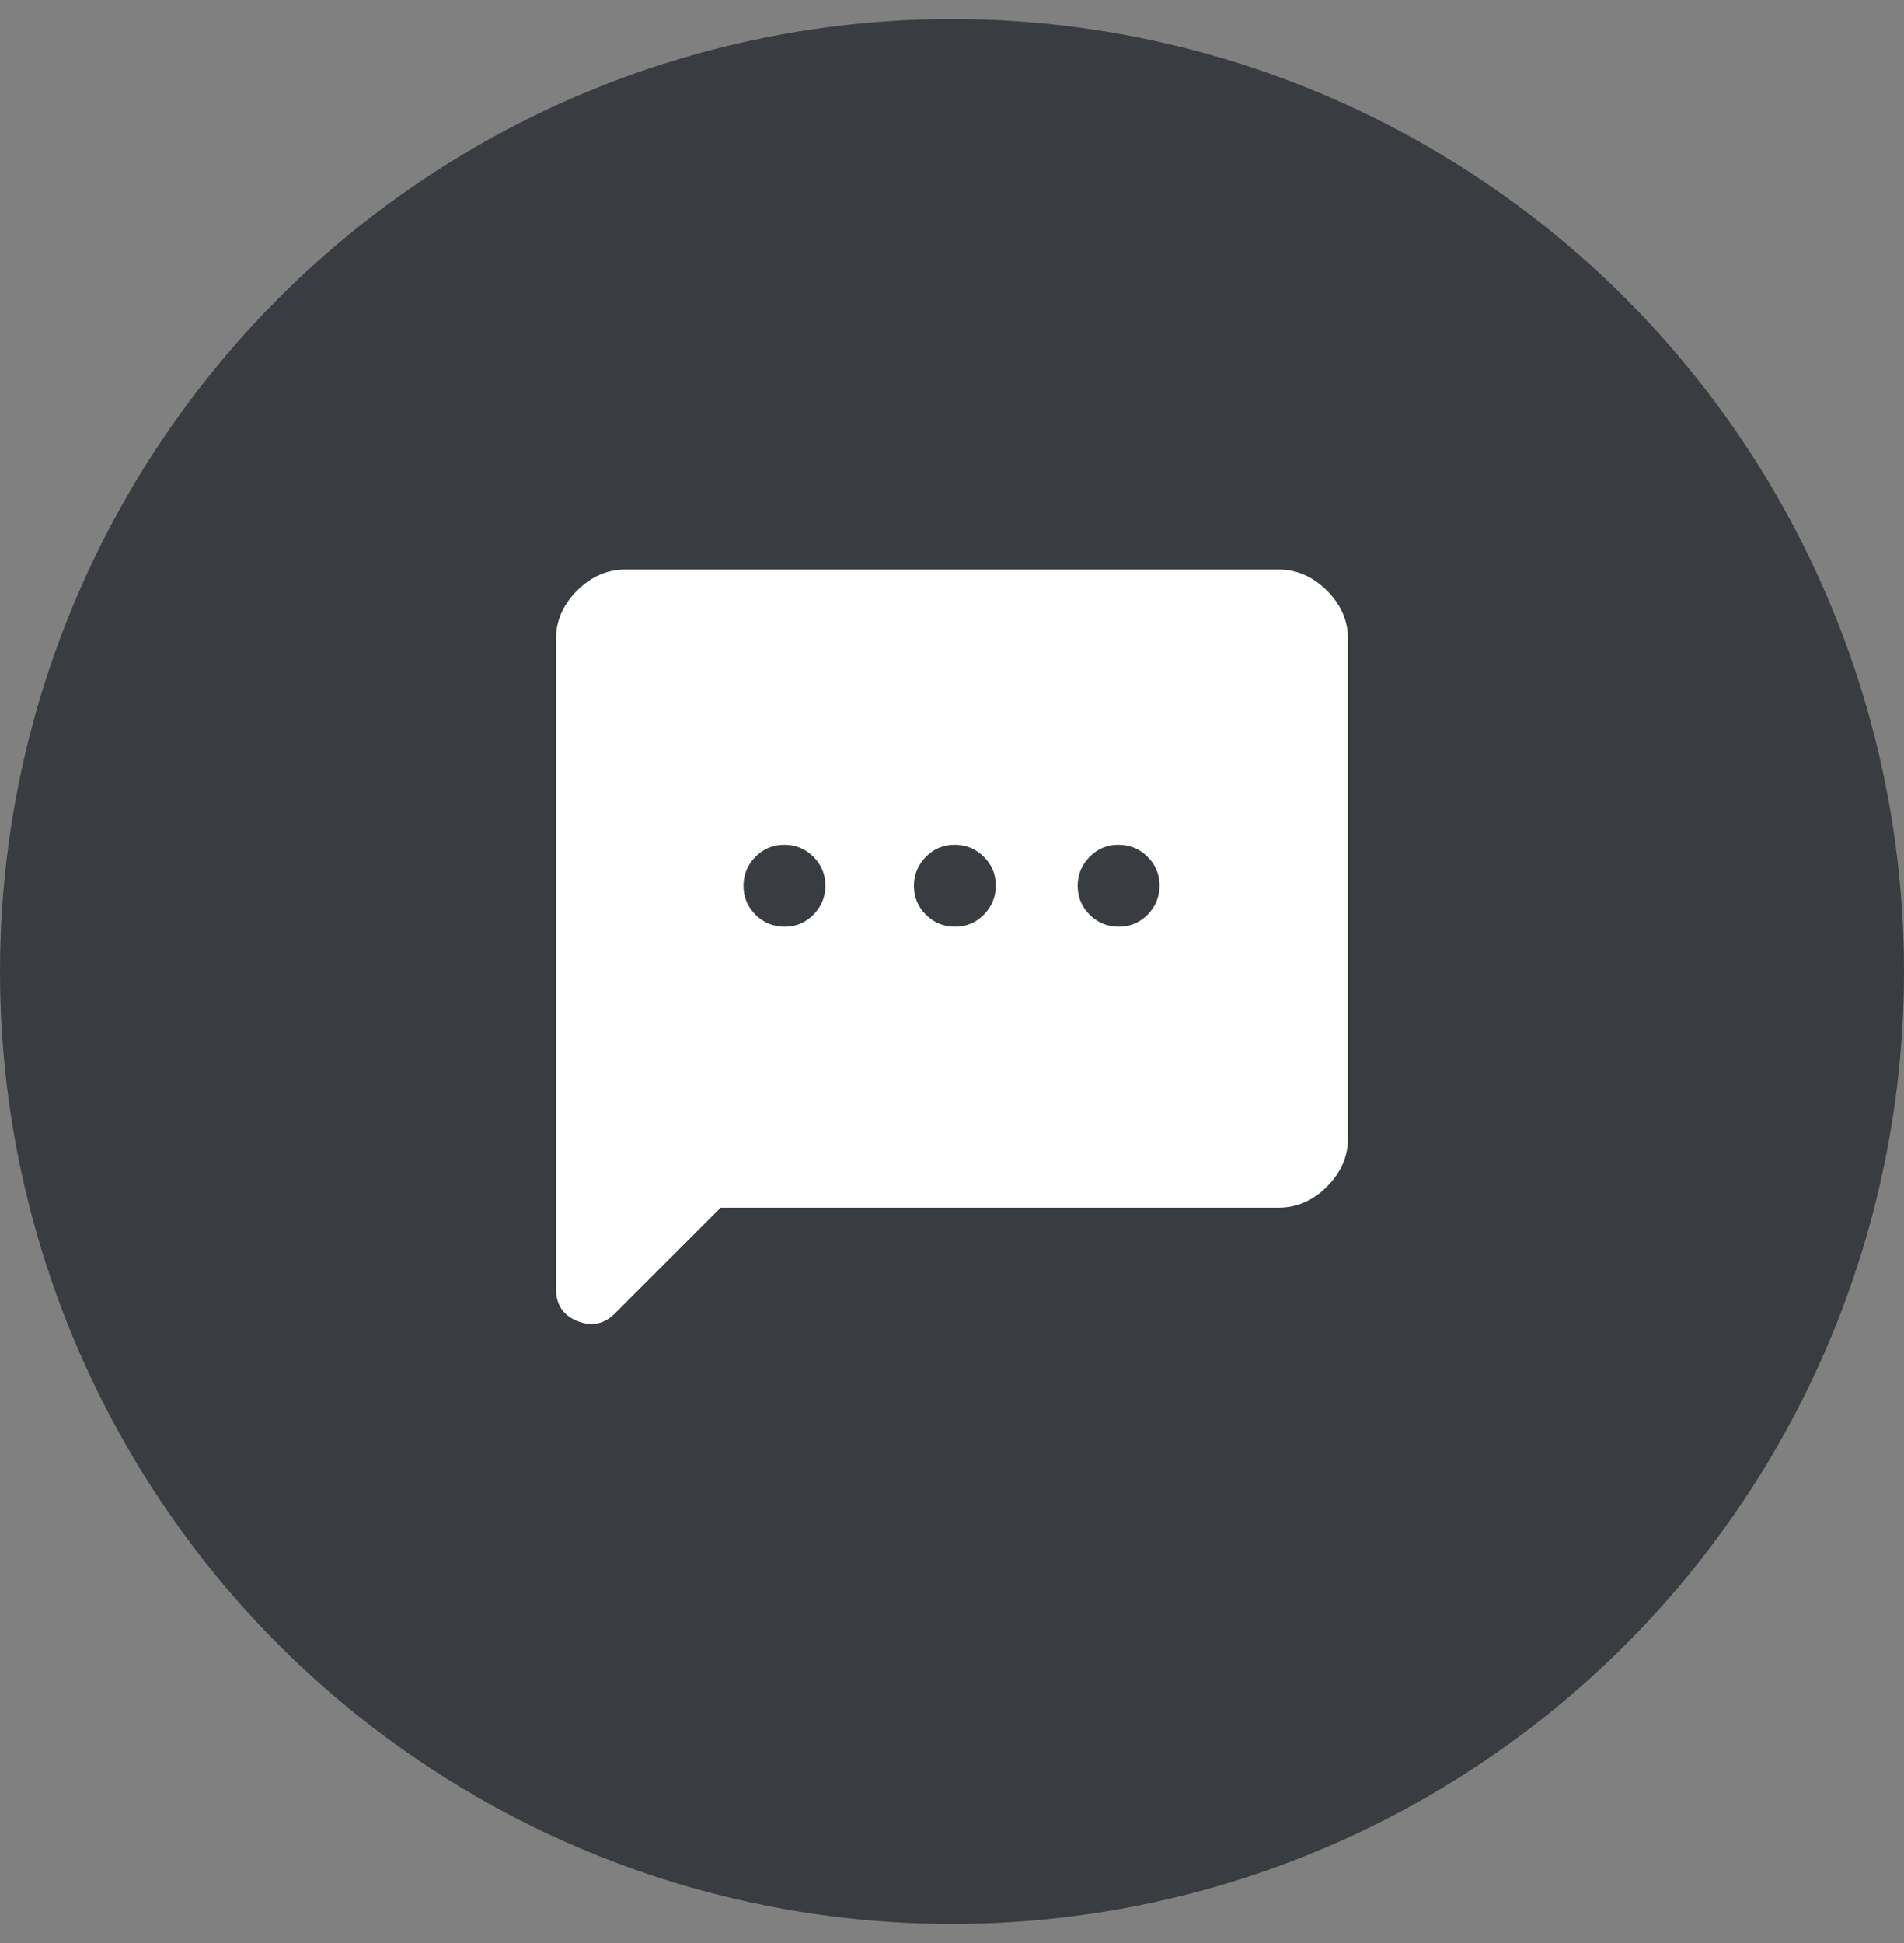
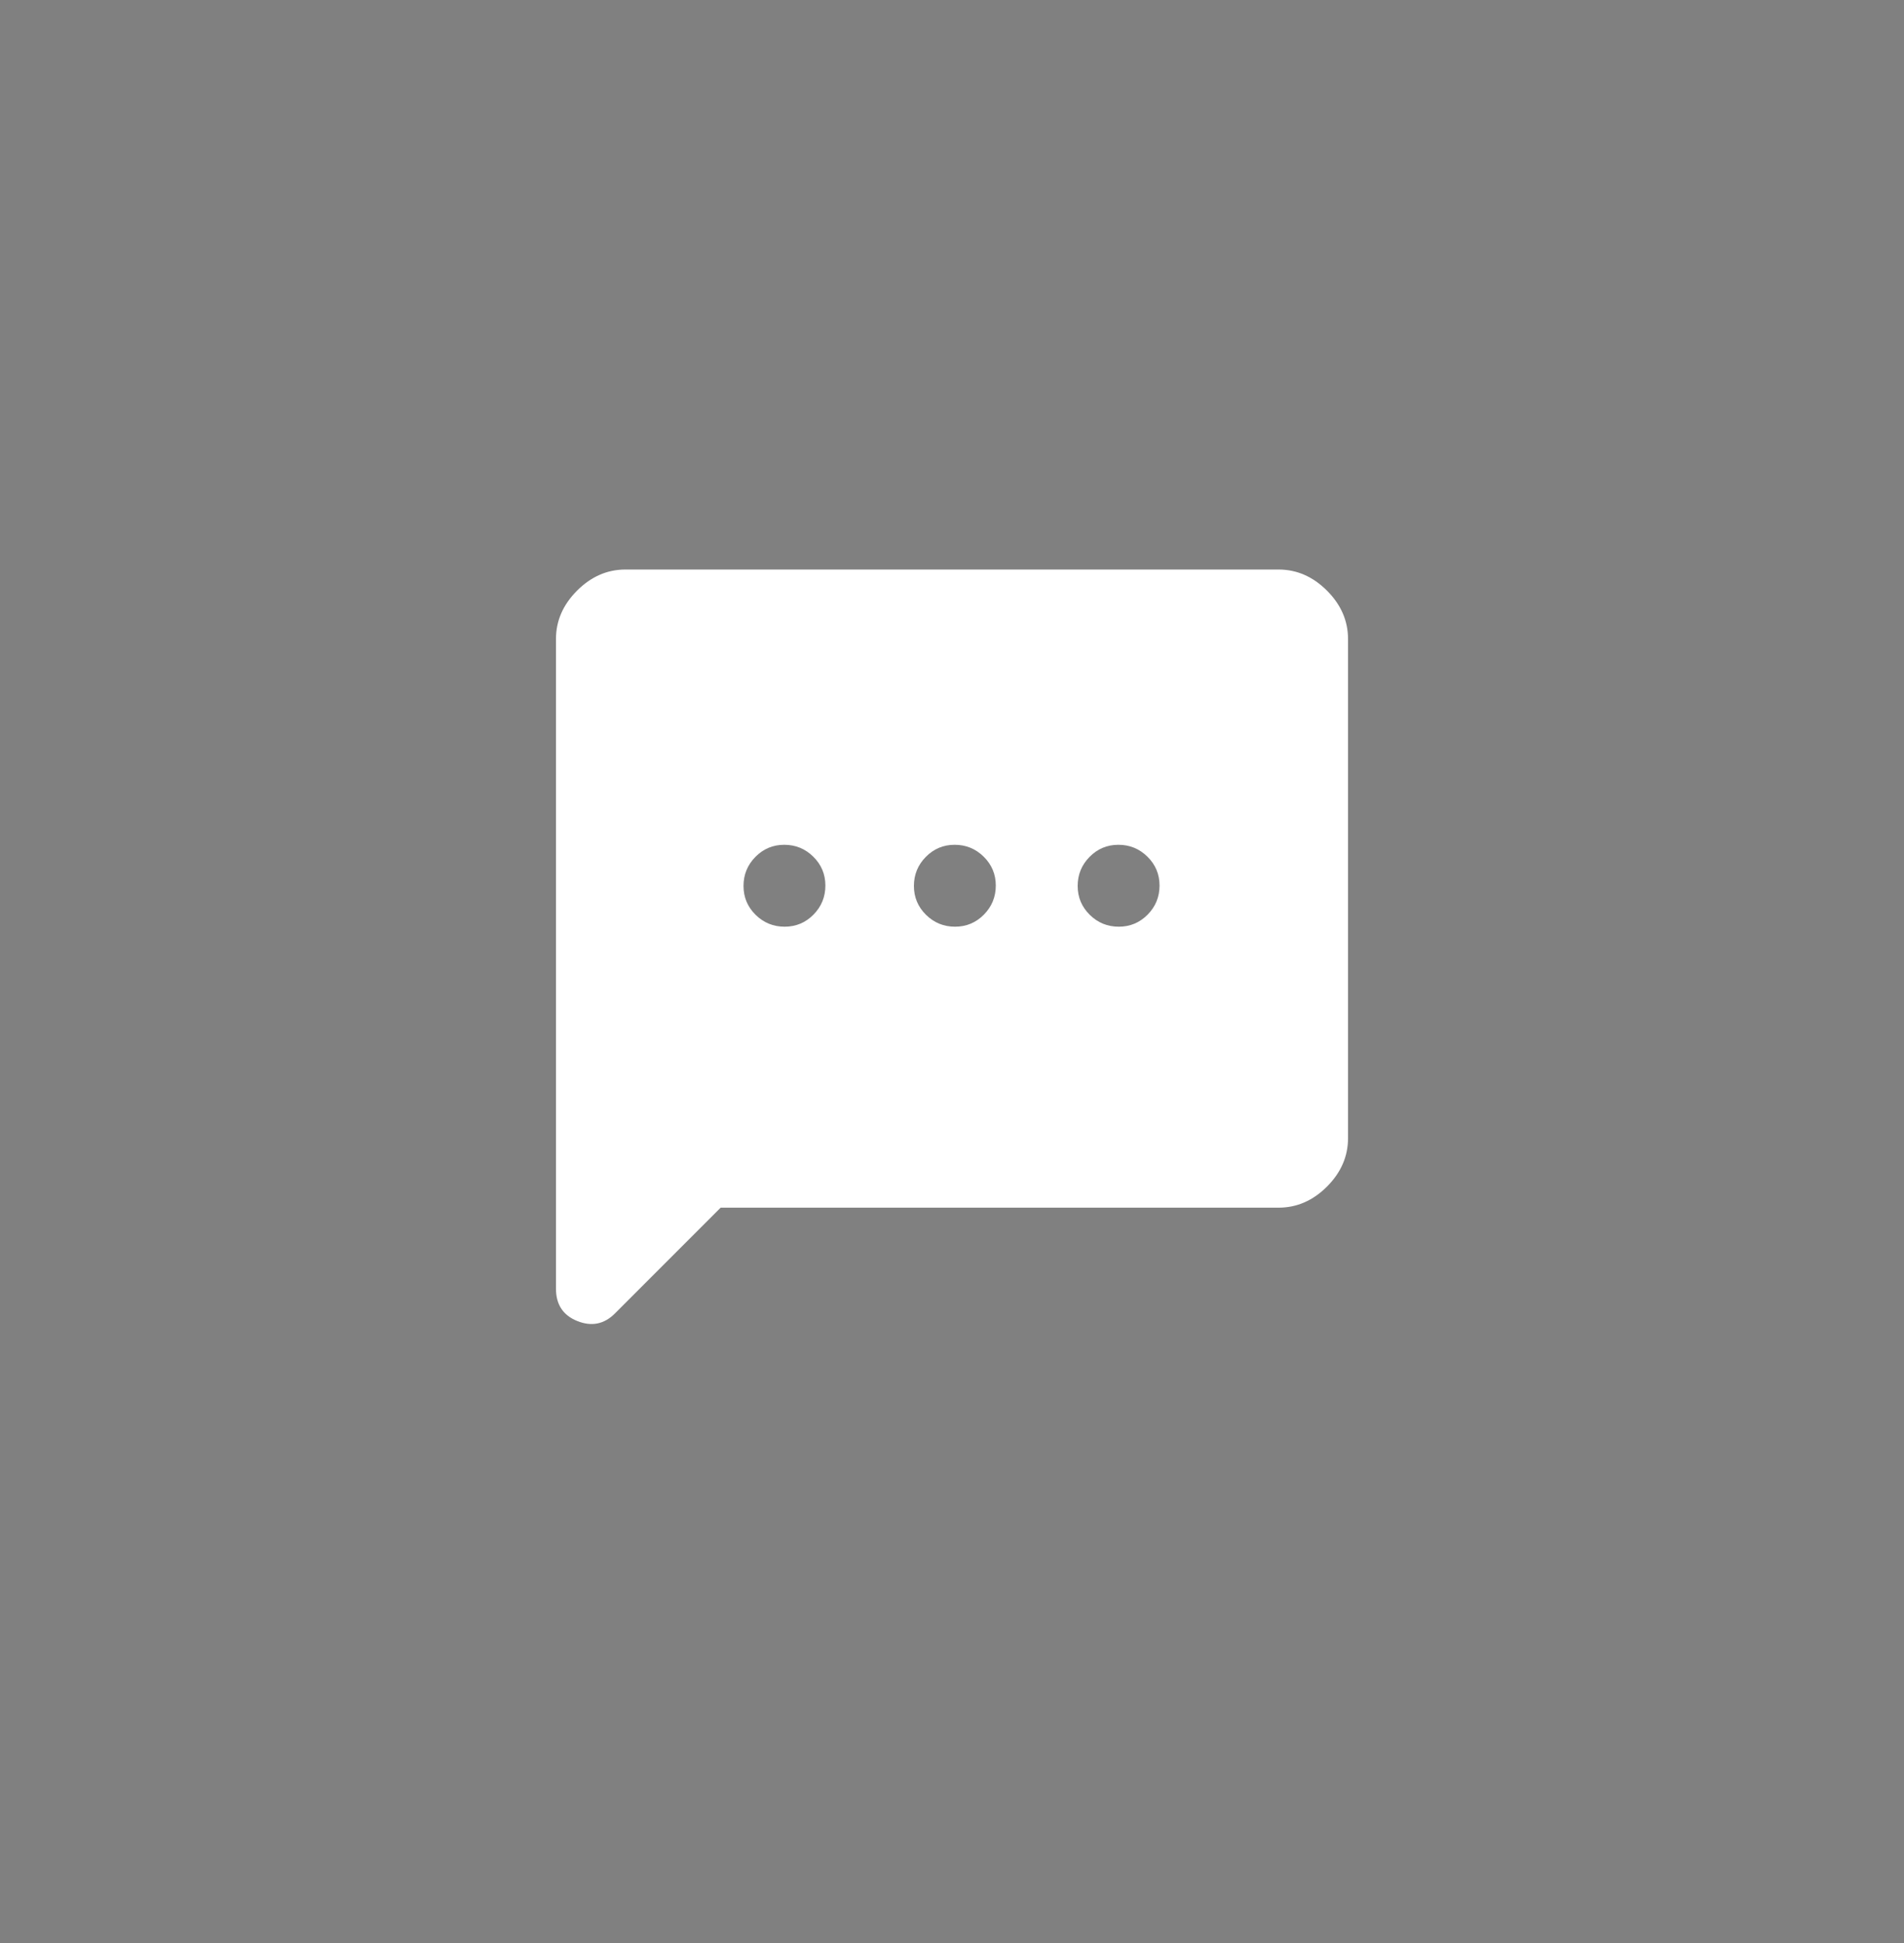
<svg xmlns="http://www.w3.org/2000/svg" width="50" height="51" viewBox="0 0 50 51" fill="none">
  <rect x="0" y="0" width="50" height="51" fill="#808080" stroke="none" />
-   <circle cx="25" cy="25.5" r="25" fill="#393C41" />
  <path d="M18.925 31.699L16.15 34.474C15.867 34.758 15.538 34.825 15.163 34.676C14.788 34.527 14.6 34.243 14.6 33.824V16.774C14.6 16.296 14.785 15.872 15.154 15.503C15.523 15.134 15.946 14.949 16.425 14.949H33.575C34.054 14.949 34.478 15.134 34.847 15.503C35.216 15.872 35.4 16.296 35.4 16.774V29.874C35.4 30.353 35.216 30.777 34.847 31.146C34.478 31.515 34.054 31.699 33.575 31.699H18.925ZM20.605 24.324C20.902 24.324 21.154 24.218 21.363 24.007C21.571 23.795 21.675 23.541 21.675 23.244C21.675 22.948 21.569 22.695 21.358 22.487C21.146 22.278 20.892 22.174 20.595 22.174C20.299 22.174 20.046 22.28 19.838 22.491C19.629 22.703 19.525 22.957 19.525 23.254C19.525 23.551 19.631 23.803 19.842 24.012C20.054 24.22 20.308 24.324 20.605 24.324ZM25.08 24.324C25.377 24.324 25.629 24.218 25.838 24.007C26.046 23.795 26.15 23.541 26.15 23.244C26.15 22.948 26.044 22.695 25.833 22.487C25.621 22.278 25.367 22.174 25.07 22.174C24.773 22.174 24.521 22.28 24.313 22.491C24.104 22.703 24 22.957 24 23.254C24 23.551 24.106 23.803 24.317 24.012C24.529 24.22 24.783 24.324 25.08 24.324ZM29.38 24.324C29.677 24.324 29.929 24.218 30.138 24.007C30.346 23.795 30.45 23.541 30.45 23.244C30.45 22.948 30.344 22.695 30.133 22.487C29.921 22.278 29.667 22.174 29.37 22.174C29.073 22.174 28.821 22.28 28.613 22.491C28.404 22.703 28.3 22.957 28.3 23.254C28.3 23.551 28.406 23.803 28.617 24.012C28.829 24.22 29.083 24.324 29.38 24.324Z" fill="white" />
</svg>